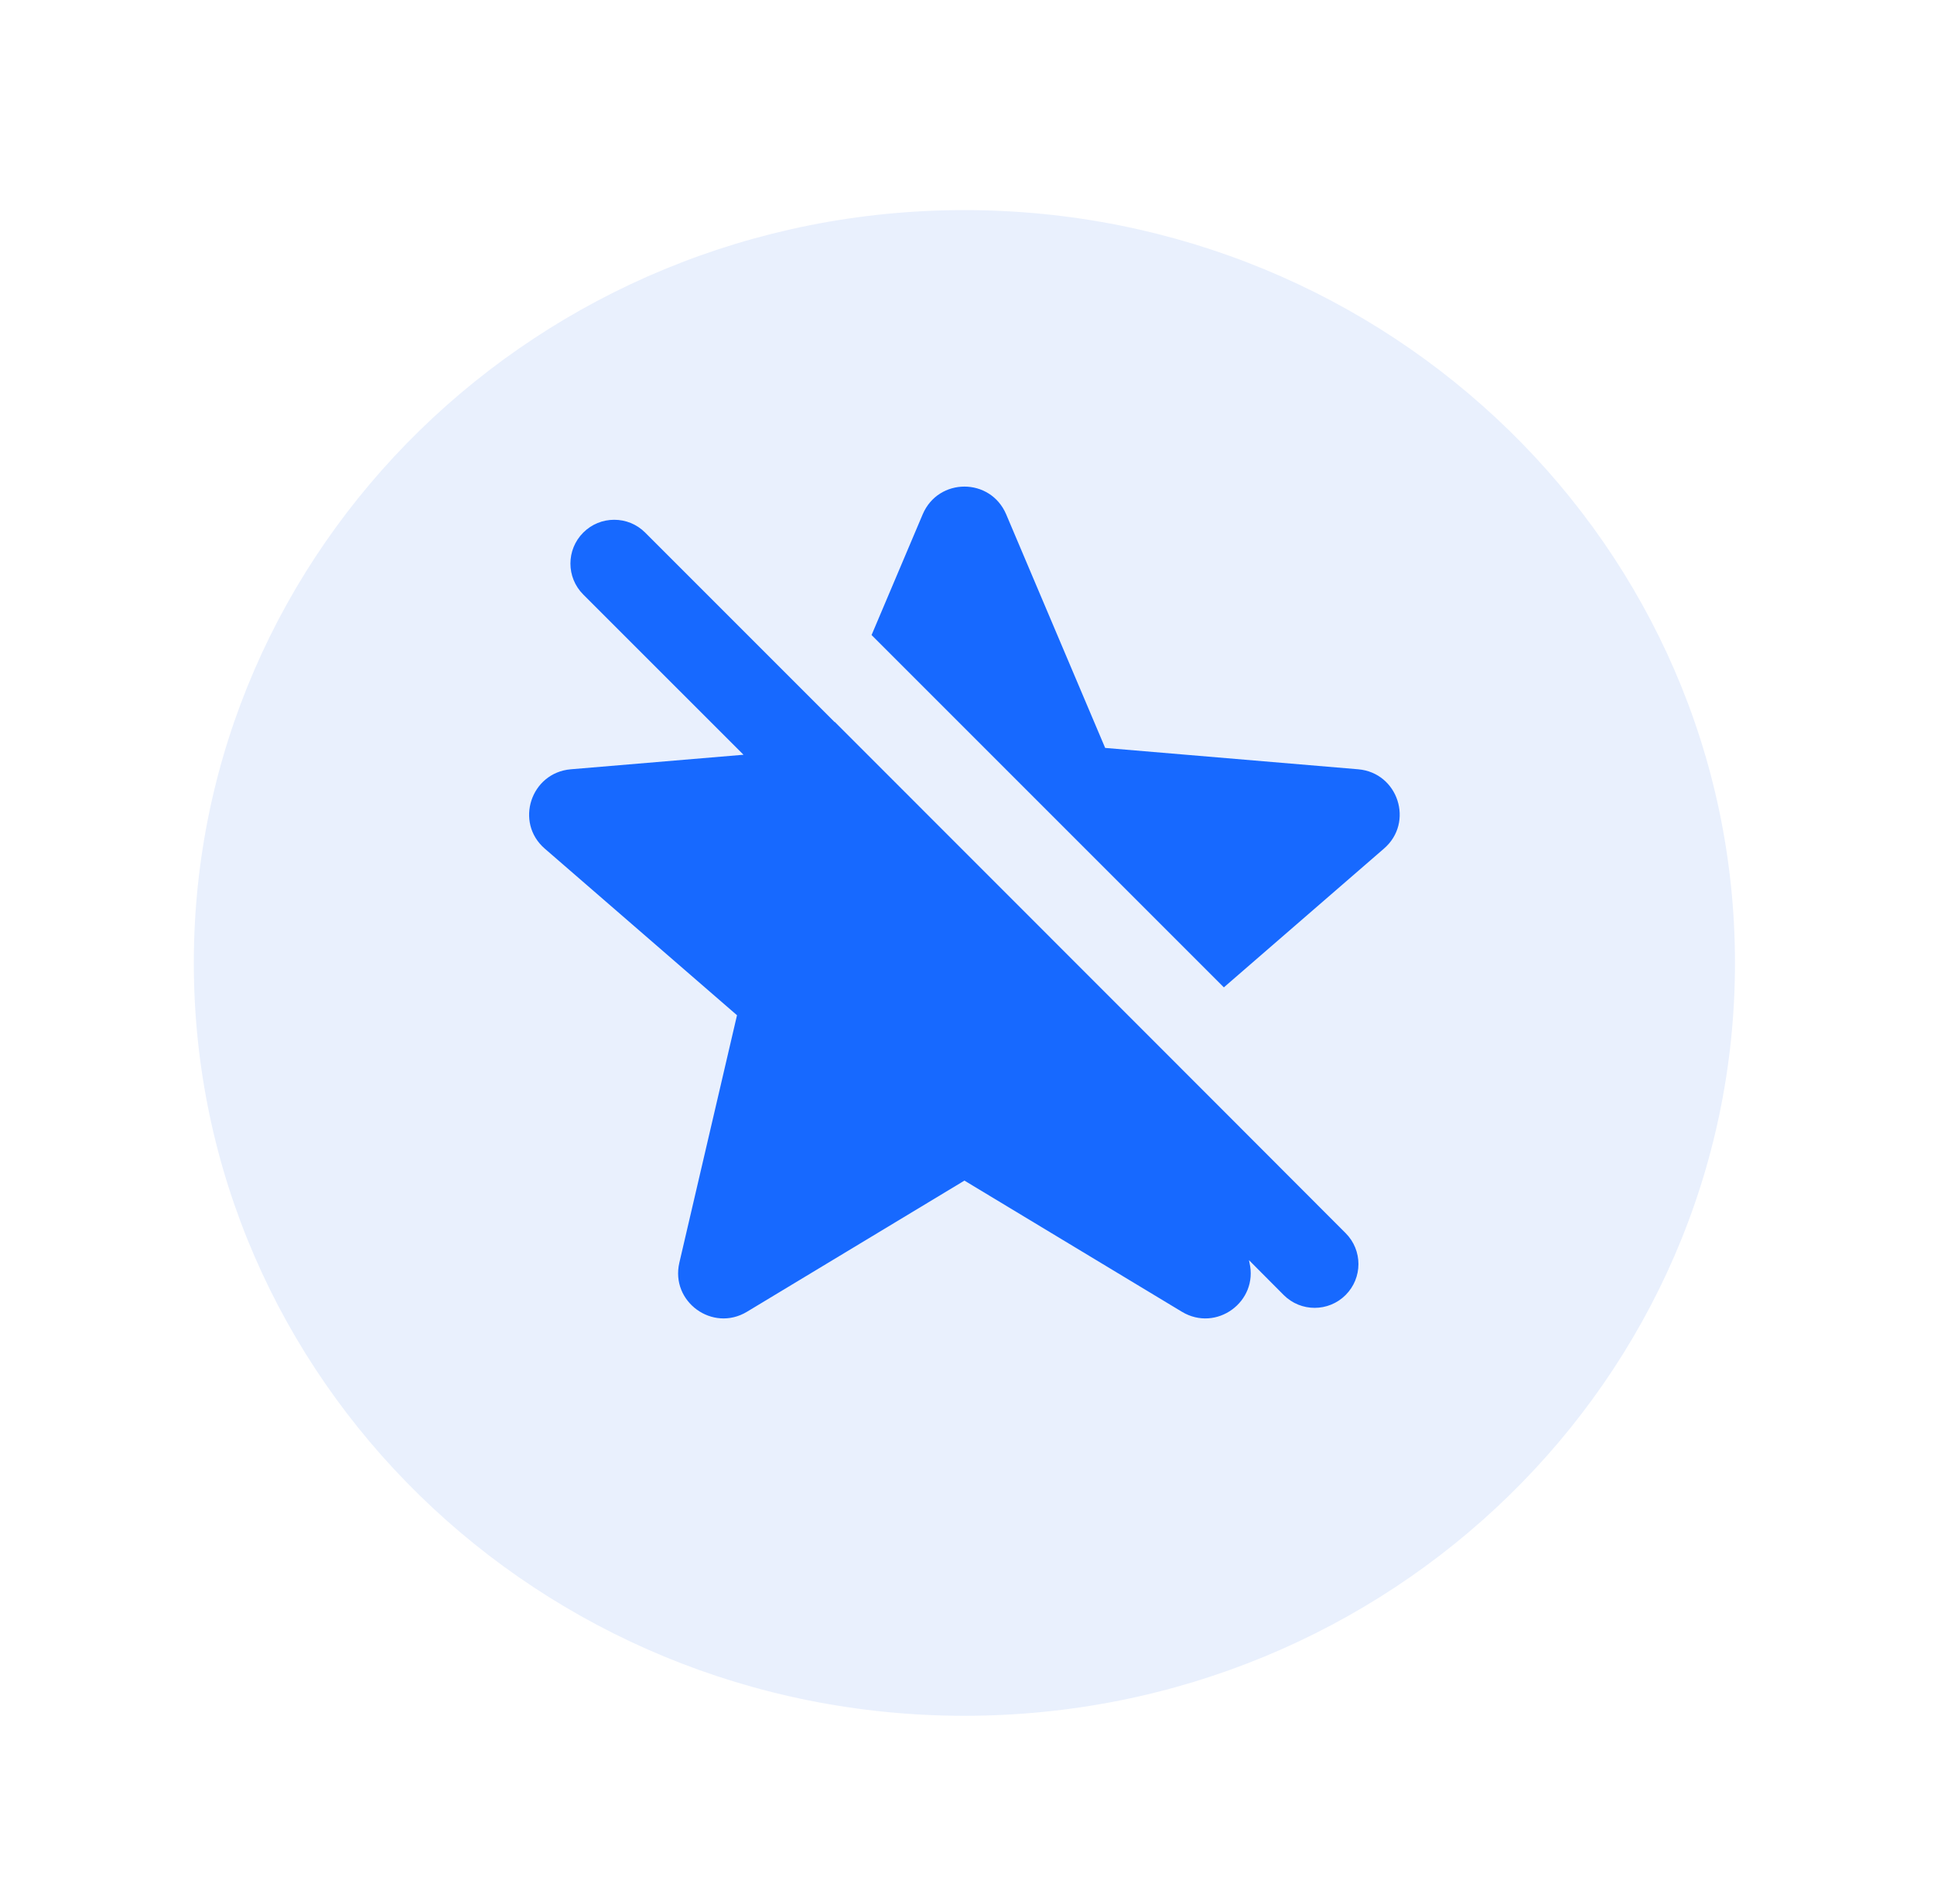
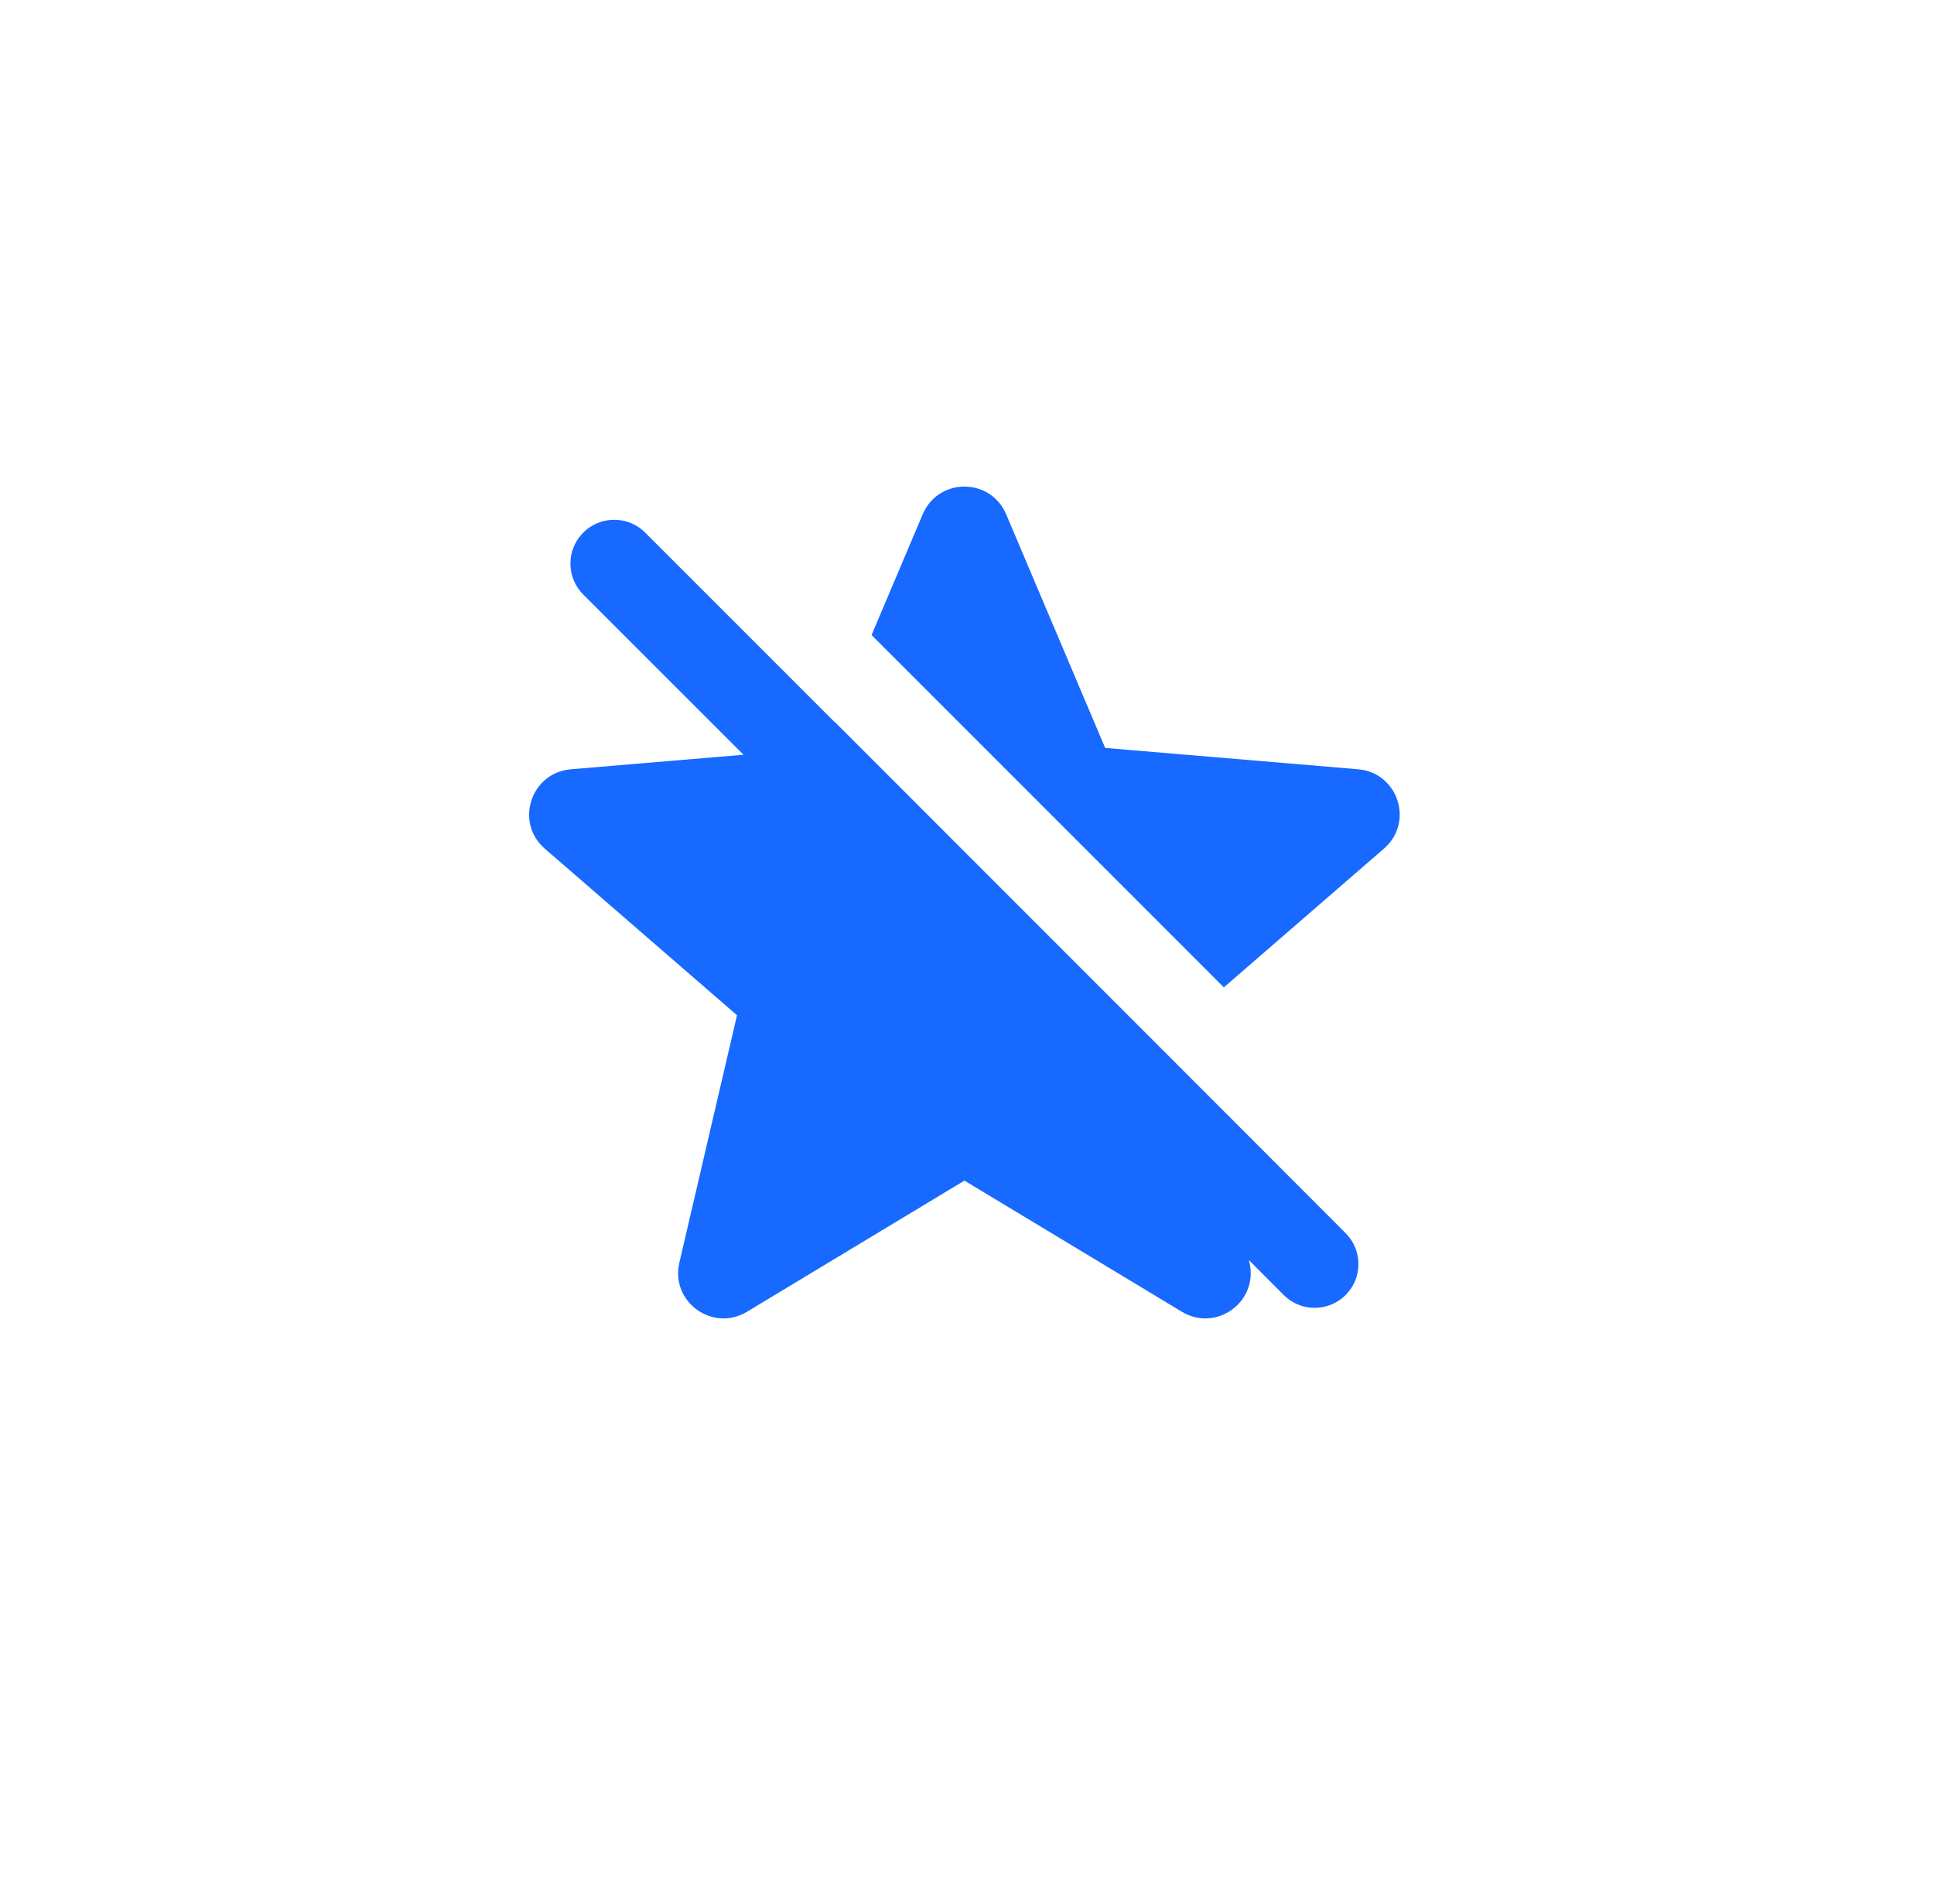
<svg xmlns="http://www.w3.org/2000/svg" width="64" height="63" viewBox="0 0 64 63" fill="none">
  <g filter="url(#filter0_d)">
-     <path d="M6.414 29.863C6.414 16.105 17.831 4.952 31.914 4.952C45.997 4.952 57.414 16.105 57.414 29.863C57.414 43.621 45.997 54.774 31.914 54.774C17.831 54.774 6.414 43.621 6.414 29.863Z" fill="#E9F0FD" />
-   </g>
+     </g>
  <path d="M31.915 16.101C31.355 16.101 30.794 16.407 30.534 17.018L28.842 21.013L40.5 32.671L45.796 28.081C46.804 27.215 46.266 25.569 44.947 25.455L36.572 24.748L33.296 17.018C33.035 16.407 32.475 16.101 31.915 16.101ZM20.325 17.199C19.952 17.199 19.584 17.34 19.301 17.623C18.735 18.189 18.735 19.106 19.301 19.672L24.604 24.974L18.888 25.455C17.564 25.569 17.026 27.215 18.028 28.081L24.389 33.593L22.481 41.782C22.181 43.072 23.579 44.09 24.717 43.406L31.915 39.065L39.113 43.406C40.251 44.09 41.648 43.072 41.348 41.782L41.331 41.697L42.48 42.851C43.046 43.417 43.963 43.417 44.529 42.851C45.095 42.285 45.095 41.368 44.529 40.803L40.087 36.355L40.081 36.349L27.625 23.888L27.62 23.893L21.35 17.623C21.067 17.34 20.699 17.199 20.325 17.199Z" fill="#1769FF" />
  <defs>
    <filter id="filter0_d" x="0.414" y="0.952" width="63" height="61.822" filterUnits="userSpaceOnUse" color-interpolation-filters="sRGB">
      <feFlood flood-opacity="0" result="BackgroundImageFix" />
      <feColorMatrix in="SourceAlpha" type="matrix" values="0 0 0 0 0 0 0 0 0 0 0 0 0 0 0 0 0 0 127 0" />
      <feOffset dy="2" />
      <feGaussianBlur stdDeviation="3" />
      <feColorMatrix type="matrix" values="0 0 0 0 0.125 0 0 0 0 0.352 0 0 0 0 0.767 0 0 0 0.13 0" />
      <feBlend mode="normal" in2="BackgroundImageFix" result="effect1_dropShadow" />
      <feBlend mode="normal" in="SourceGraphic" in2="effect1_dropShadow" result="shape" />
    </filter>
  </defs>
</svg>